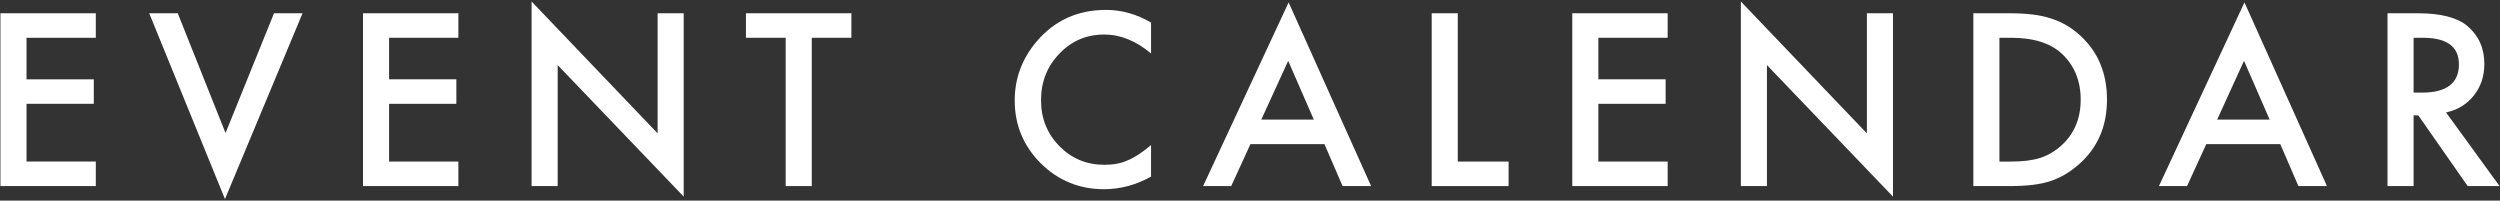
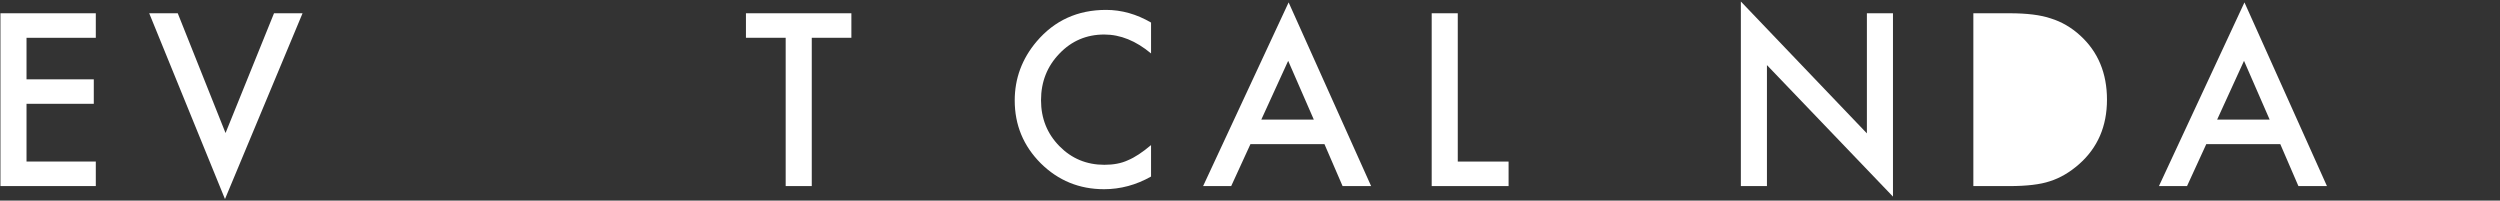
<svg xmlns="http://www.w3.org/2000/svg" id="c" width="349" height="28" viewBox="0 0 349 28">
  <rect x="0" y="0" width="349" height="28" fill="#333333" stroke="none" />
  <path d="M13.374,5.273H3.702v5.797h9.391v3.422H3.702v8.062h9.672v3.422H.062V1.852h13.312v3.422Z" fill="#fff" />
  <path d="M24.814,1.852l6.672,16.719L38.252,1.852h3.984l-10.828,25.938L20.83,1.852h3.984Z" fill="#fff" />
-   <path d="M63.989,5.273h-9.672v5.797h9.391v3.422h-9.391v8.062h9.672v3.422h-13.312V1.852h13.312v3.422Z" fill="#fff" />
-   <path d="M74.21,25.977V.211l17.594,18.406V1.852h3.641v25.594l-17.594-18.359v16.891h-3.641Z" fill="#fff" />
  <path d="M113.322,5.273v20.703h-3.641V5.273h-5.547V1.852h14.719v3.422h-5.531Z" fill="#fff" />
  <path d="M160.686,3.148v4.312c-2.104-1.76-4.281-2.641-6.531-2.641-2.479,0-4.568.891-6.266,2.672-1.708,1.771-2.562,3.938-2.562,6.5,0,2.531.854,4.667,2.562,6.406,1.708,1.74,3.802,2.609,6.281,2.609,1.281,0,2.37-.208,3.266-.625.5-.208,1.018-.489,1.555-.844.536-.354,1.102-.781,1.695-1.281v4.391c-2.083,1.177-4.271,1.766-6.562,1.766-3.448,0-6.391-1.203-8.828-3.609-2.427-2.427-3.641-5.354-3.641-8.781,0-3.073,1.016-5.812,3.047-8.219,2.5-2.948,5.734-4.422,9.703-4.422,2.167,0,4.26.589,6.281,1.766Z" fill="#fff" />
  <path d="M184.892,20.117h-10.328l-2.688,5.859h-3.922L179.892.336l11.516,25.641h-3.984l-2.531-5.859ZM183.407,16.695l-3.578-8.203-3.75,8.203h7.328Z" fill="#fff" />
  <path d="M203.504,1.852v20.703h7.094v3.422h-10.734V1.852h3.641Z" fill="#fff" />
-   <path d="M232.803,5.273h-9.672v5.797h9.391v3.422h-9.391v8.062h9.672v3.422h-13.312V1.852h13.312v3.422Z" fill="#fff" />
  <path d="M243.024,25.977V.211l17.594,18.406V1.852h3.641v25.594l-17.594-18.359v16.891h-3.641Z" fill="#fff" />
-   <path d="M275.48,25.977V1.852h5.062c2.427,0,4.344.24,5.75.719,1.51.469,2.88,1.266,4.109,2.391,2.489,2.271,3.734,5.255,3.734,8.953,0,3.708-1.297,6.708-3.891,9-1.302,1.146-2.667,1.943-4.094,2.391-1.333.448-3.224.672-5.672.672h-5ZM279.12,22.555h1.641c1.635,0,2.995-.172,4.078-.516,1.083-.364,2.062-.942,2.938-1.734,1.792-1.635,2.688-3.766,2.688-6.391,0-2.646-.886-4.792-2.656-6.438-1.594-1.469-3.943-2.203-7.047-2.203h-1.641v17.281Z" fill="#fff" />
+   <path d="M275.48,25.977V1.852h5.062c2.427,0,4.344.24,5.75.719,1.51.469,2.88,1.266,4.109,2.391,2.489,2.271,3.734,5.255,3.734,8.953,0,3.708-1.297,6.708-3.891,9-1.302,1.146-2.667,1.943-4.094,2.391-1.333.448-3.224.672-5.672.672h-5ZM279.12,22.555h1.641h-1.641v17.281Z" fill="#fff" />
  <path d="M318.326,20.117h-10.328l-2.688,5.859h-3.922L313.326.336l11.516,25.641h-3.984l-2.531-5.859ZM316.842,16.695l-3.578-8.203-3.75,8.203h7.328Z" fill="#fff" />
-   <path d="M341.469,15.695l7.469,10.281h-4.453l-6.891-9.875h-.656v9.875h-3.641V1.852h4.266c3.188,0,5.489.599,6.906,1.797,1.562,1.333,2.344,3.094,2.344,5.281,0,1.708-.49,3.177-1.469,4.406-.979,1.229-2.271,2.016-3.875,2.359ZM336.938,12.93h1.156c3.448,0,5.172-1.317,5.172-3.953,0-2.469-1.677-3.703-5.031-3.703h-1.297v7.656Z" fill="#fff" />
</svg>